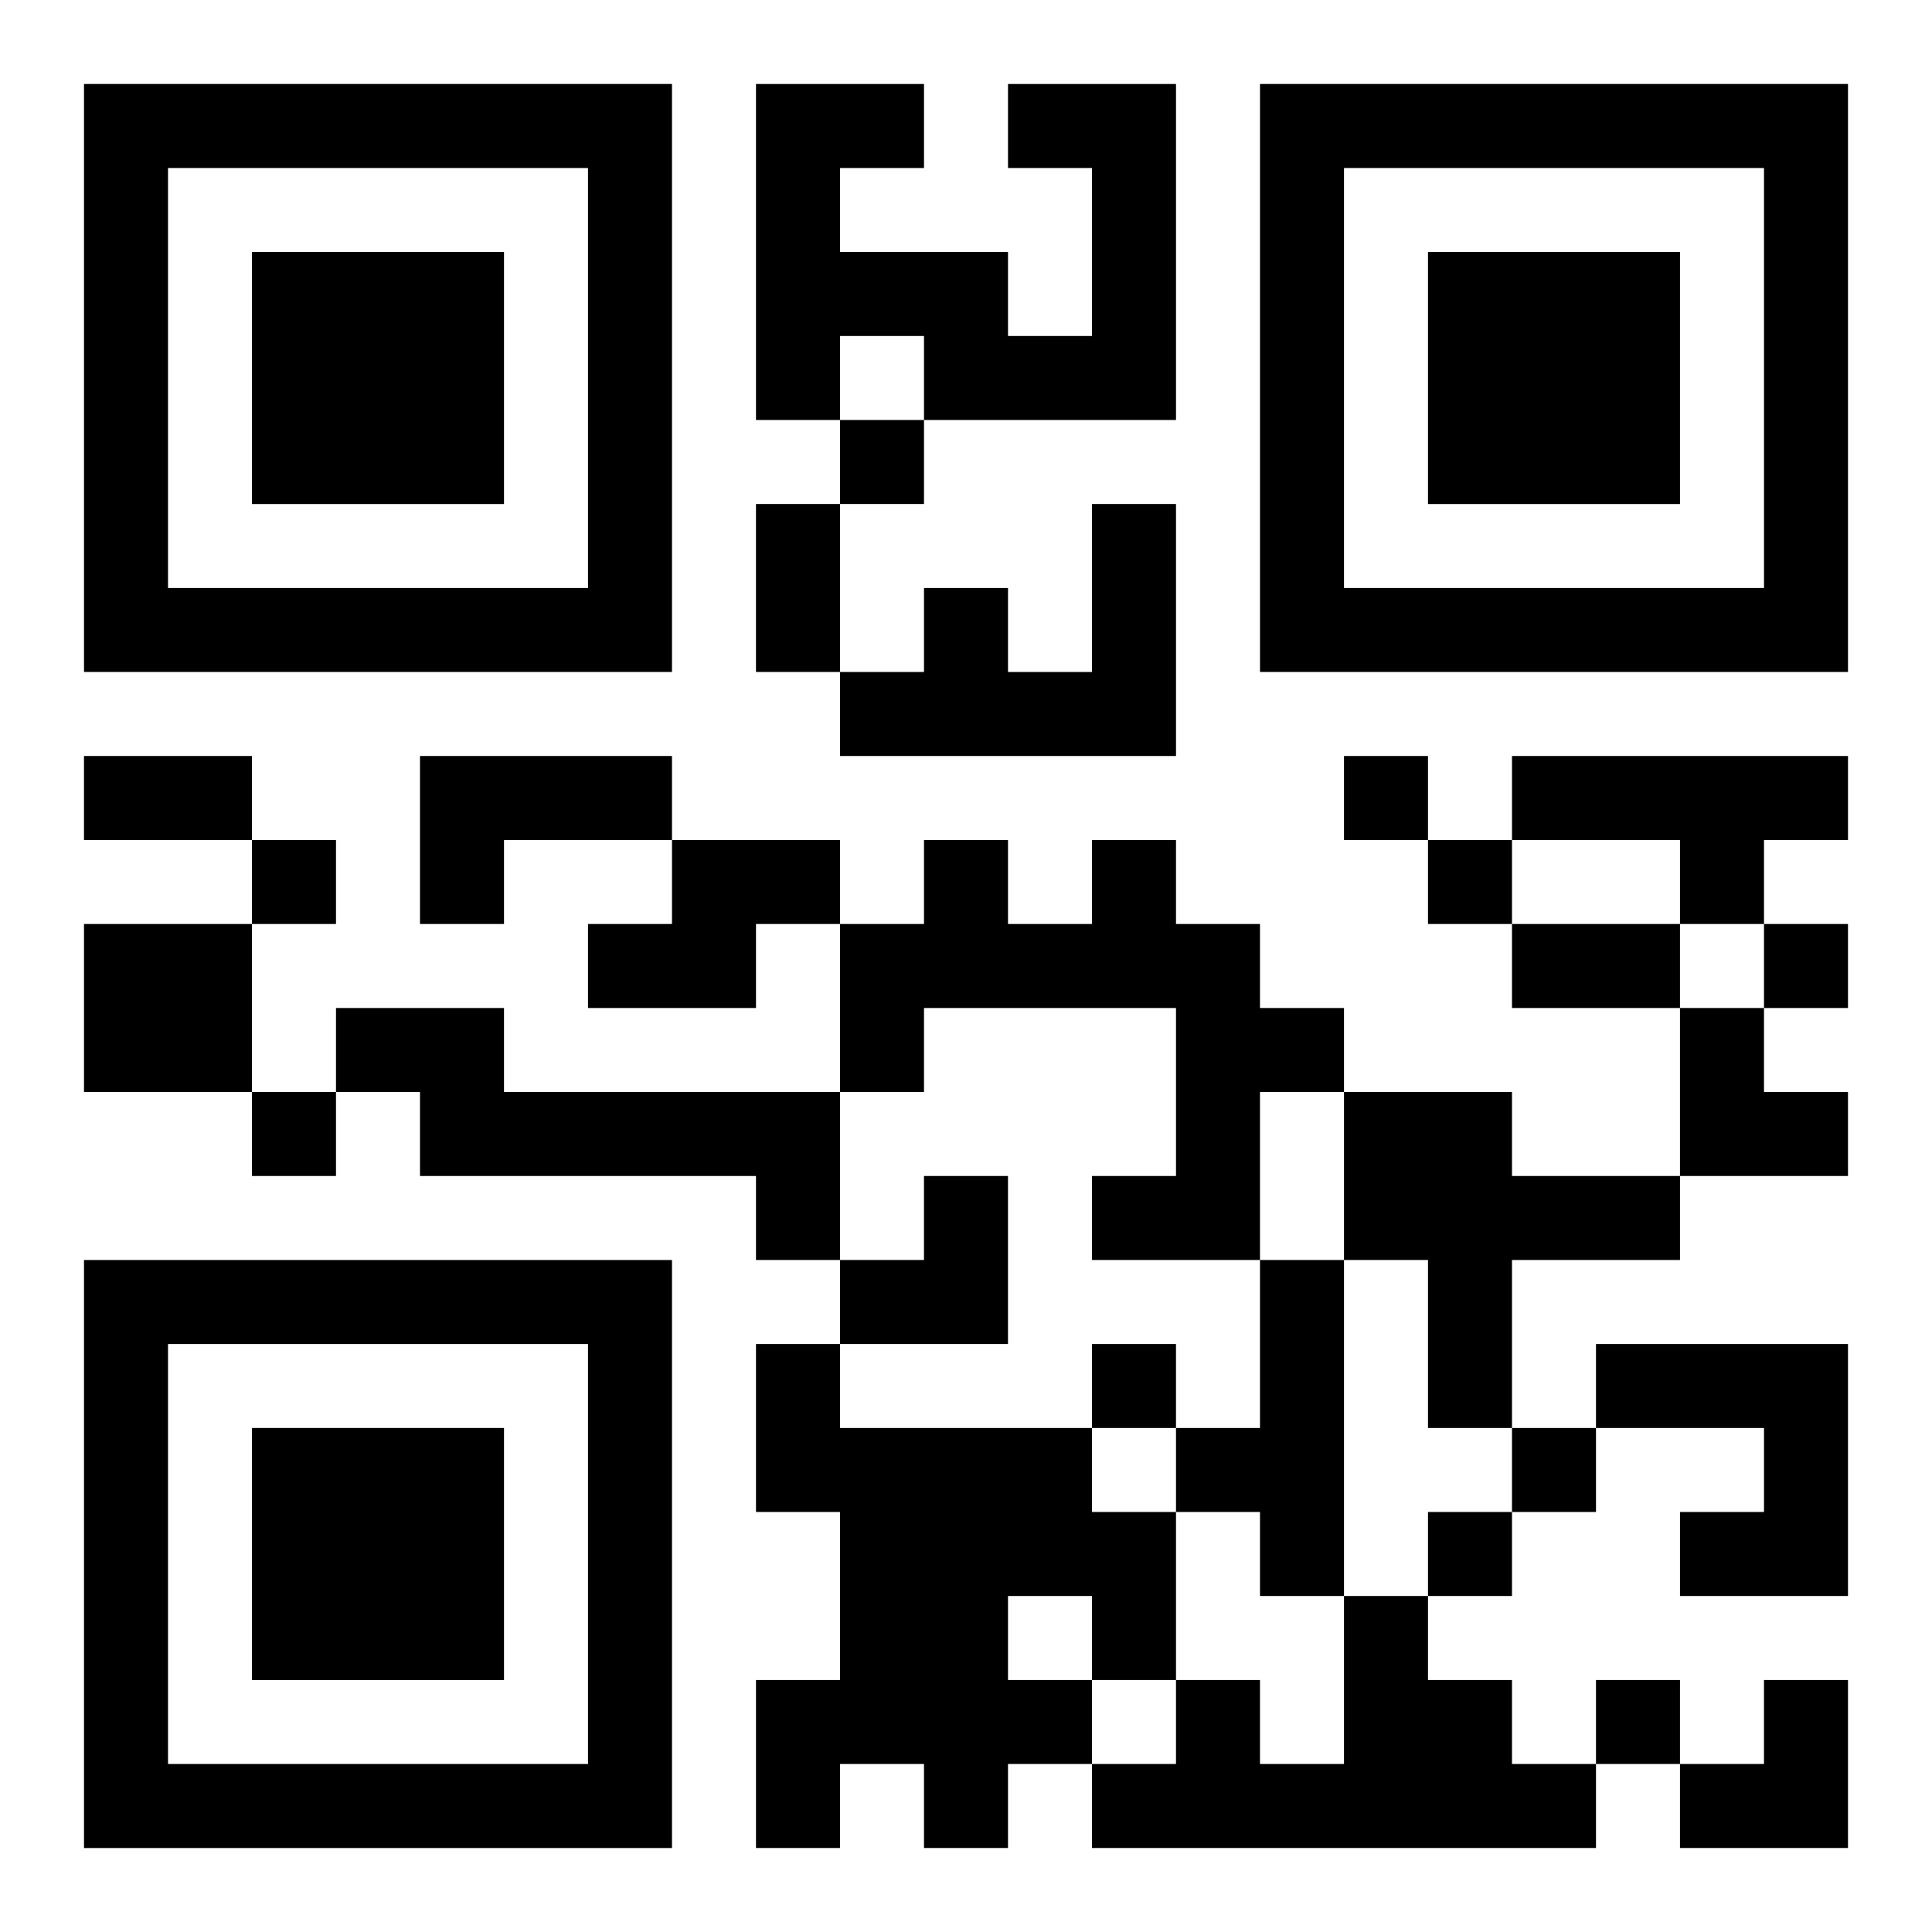
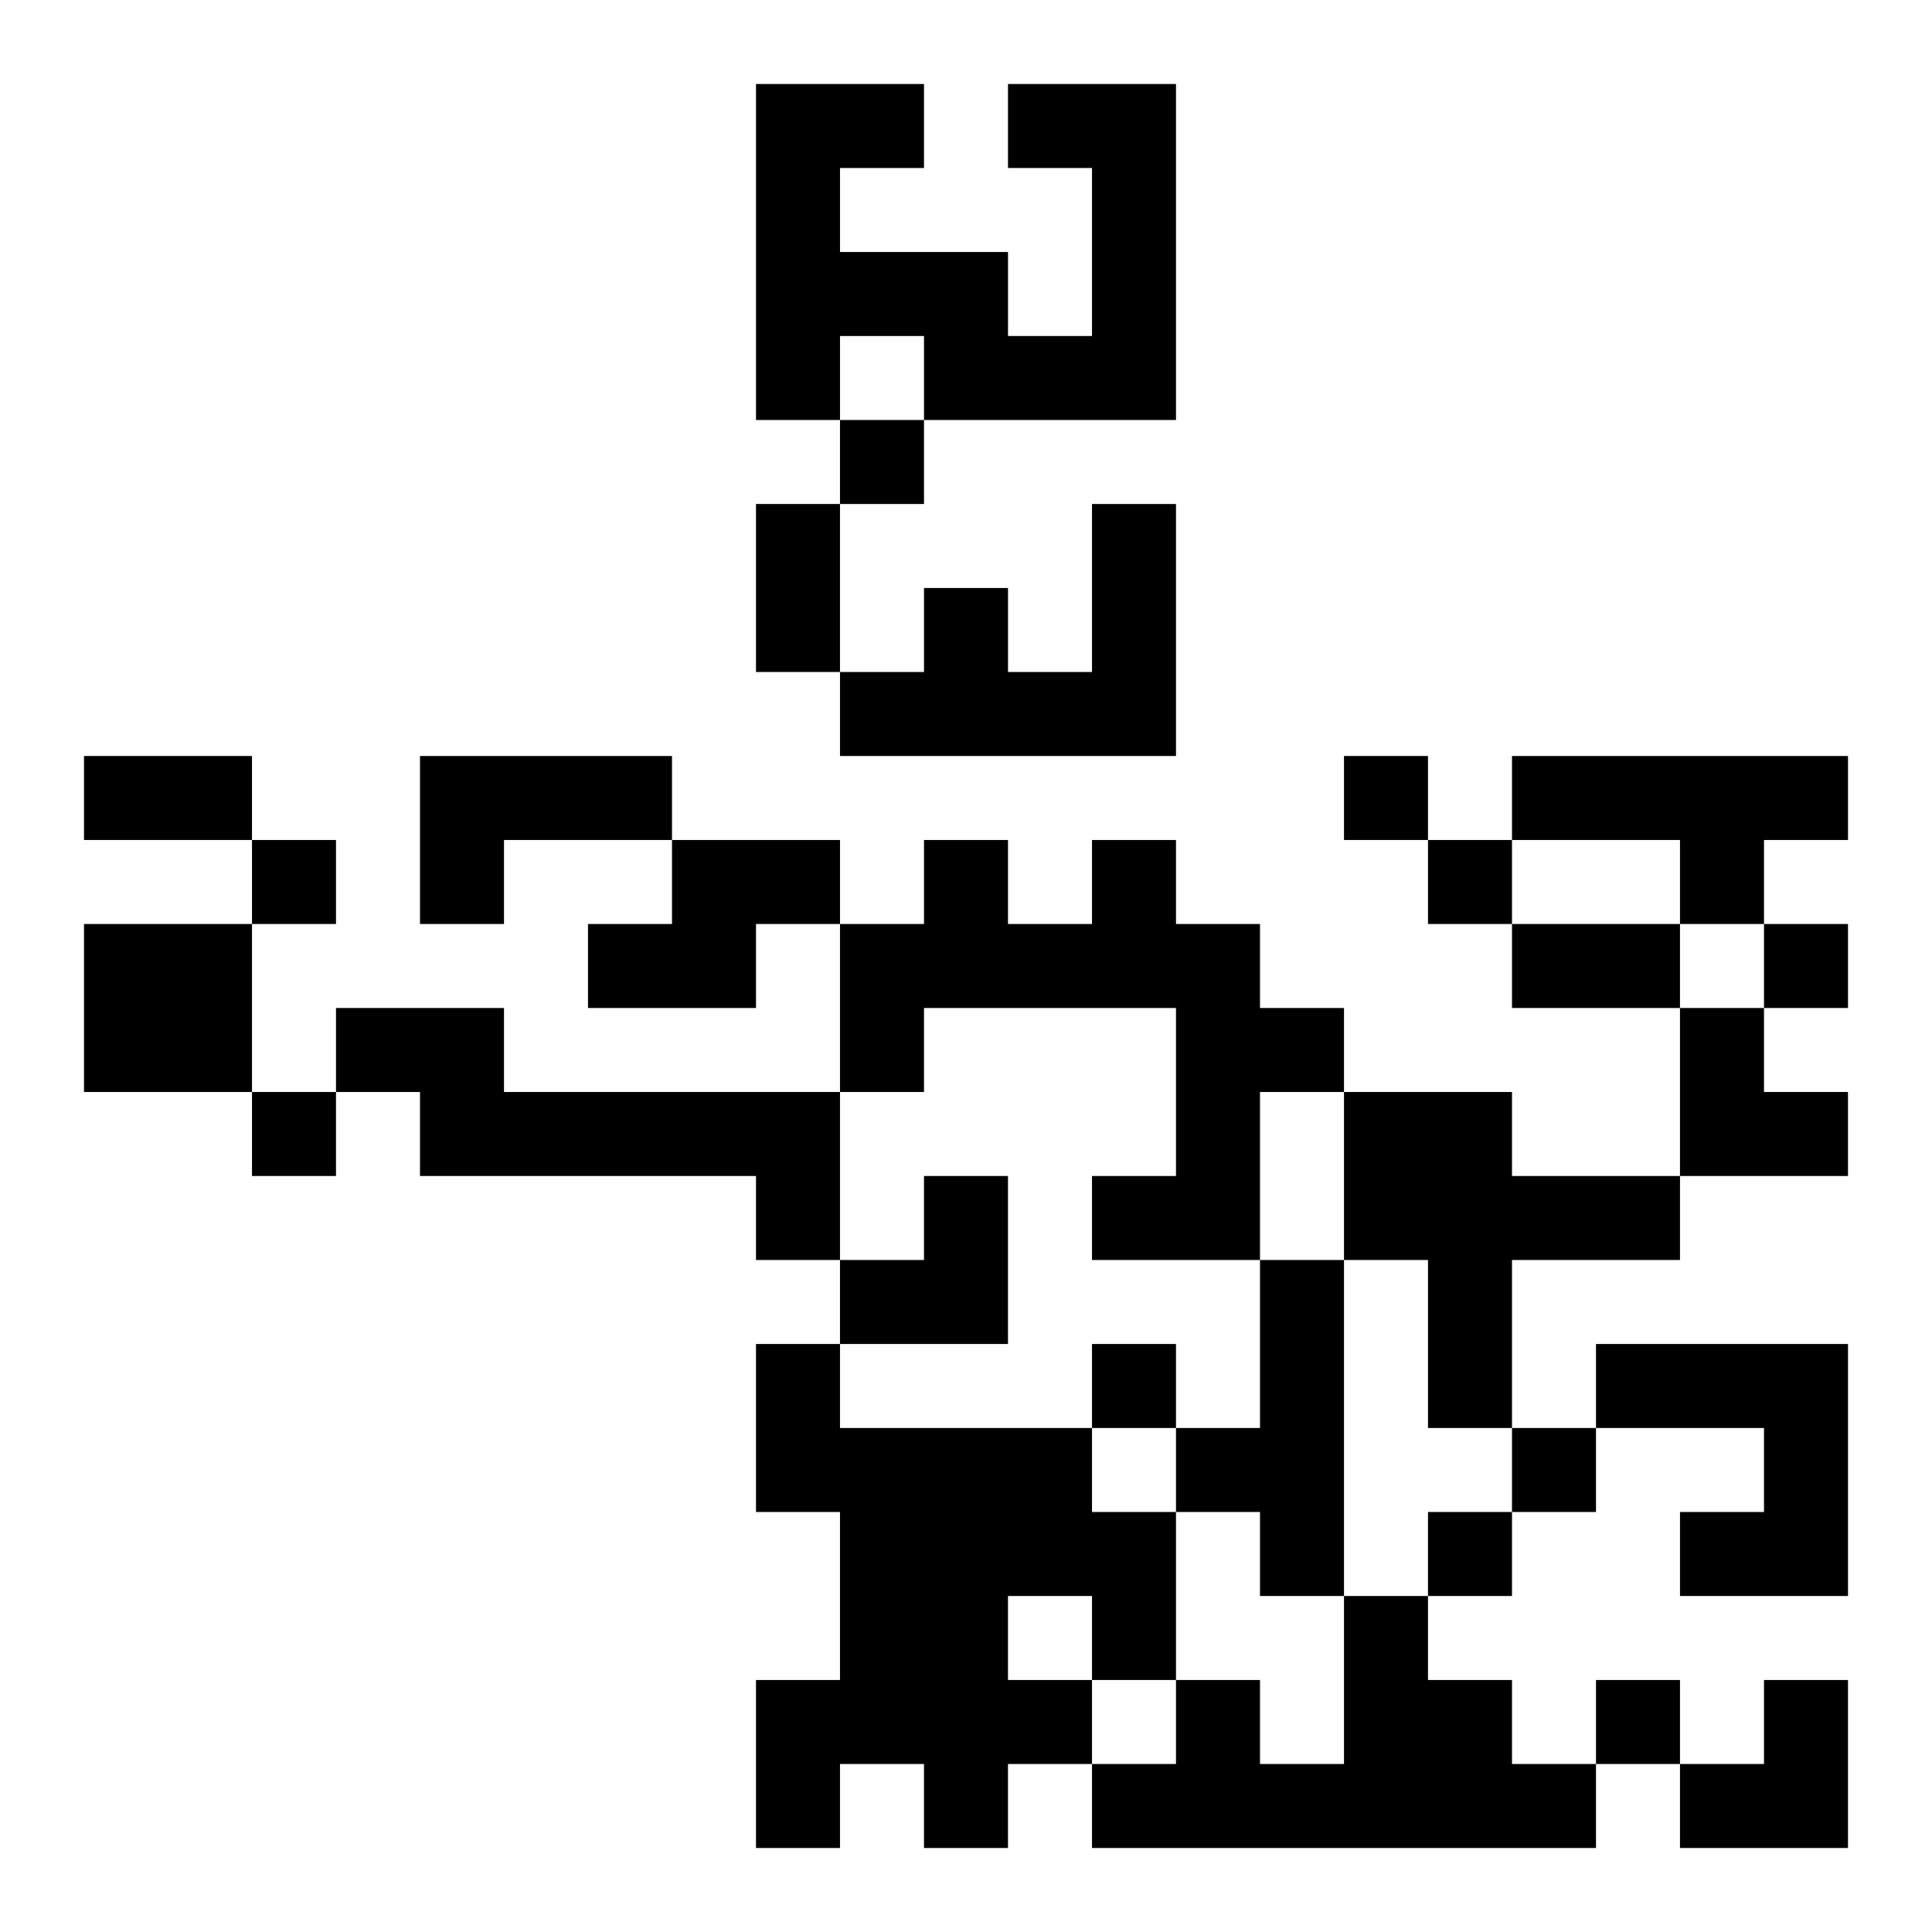
<svg xmlns="http://www.w3.org/2000/svg" xmlns:xlink="http://www.w3.org/1999/xlink" width="250" height="250" baseProfile="full" version="1.1" viewBox="-1 -1 23 23">
  <symbol id="a">
-     <path d="m0 7v7h7v-7h-7zm1 1h5v5h-5v-5zm1 1v3h3v-3h-3z" />
-   </symbol>
+     </symbol>
  <use y="-7" xlink:href="#a" />
  <use y="7" xlink:href="#a" />
  <use x="14" y="-7" xlink:href="#a" />
  <path d="m11 0h2v4h-3v-1h-1v1h-1v-4h2v1h-1v1h2v1h1v-2h-1v-1m1 5h1v3h-4v-1h1v-1h1v1h1v-2m-8 3h3v1h-2v1h-1v-2m13 0h4v1h-1v1h-1v-1h-2v-1m-10 1h2v1h-1v1h-2v-1h1v-1m5 0h1v1h1v1h1v1h-1v2h-2v-1h1v-2h-3v1h-1v-2h1v-1h1v1h1v-1m-12 1h2v2h-2v-2m3 1h2v1h4v2h-1v-1h-4v-1h-1v-1m12 1h2v1h2v1h-2v2h-1v-2h-1v-2m-1 2h1v4h-1v-1h-1v-1h1v-2m-6 1h1v1h3v1h1v2h-1v1h-1v1h-1v-1h-1v1h-1v-2h1v-2h-1v-2m3 3v1h1v-1h-1m7-3h3v3h-2v-1h1v-1h-2v-1m-3 3h1v1h1v1h1v1h-6v-1h1v-1h1v1h1v-2m-6-14v1h1v-1h-1m6 4v1h1v-1h-1m-13 1v1h1v-1h-1m14 0v1h1v-1h-1m4 1v1h1v-1h-1m-18 2v1h1v-1h-1m10 3v1h1v-1h-1m5 1v1h1v-1h-1m-1 1v1h1v-1h-1m2 2v1h1v-1h-1m-10-14h1v2h-1v-2m-8 3h2v1h-2v-1m17 2h2v1h-2v-1m2 1h1v1h1v1h-2zm-10 2m1 0h1v2h-2v-1h1zm9 6m1 0h1v2h-2v-1h1z" />
</svg>